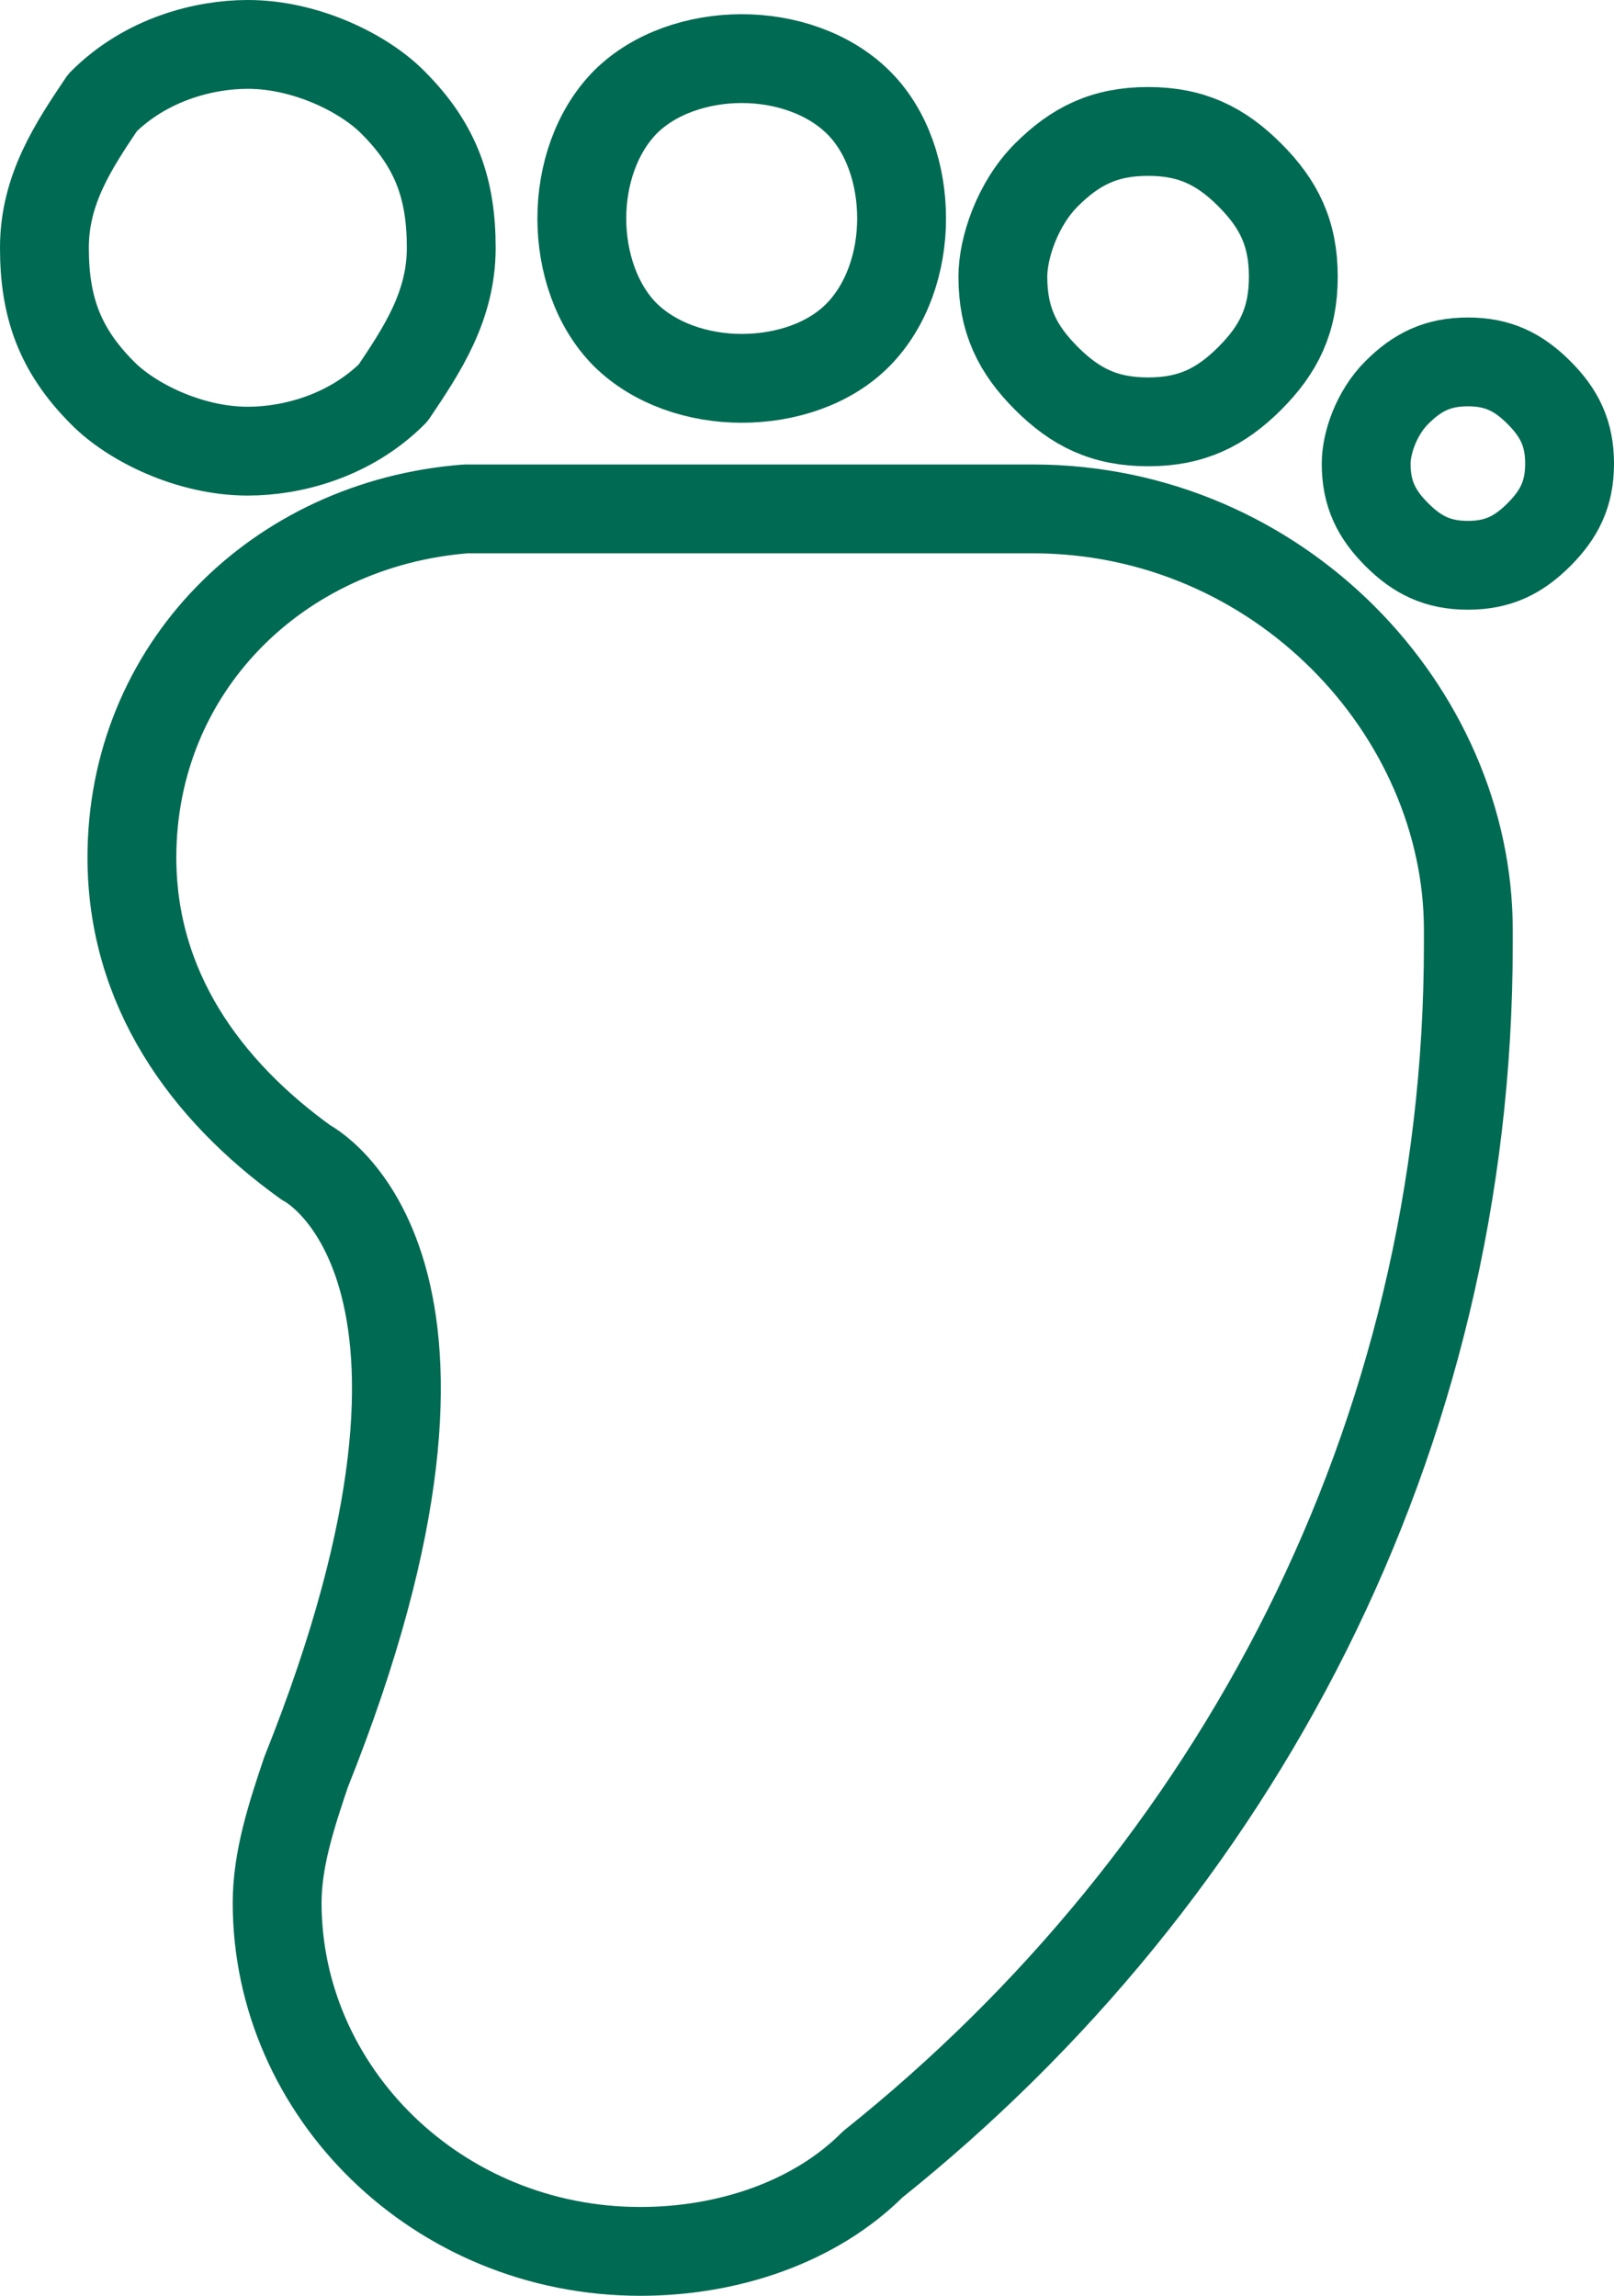
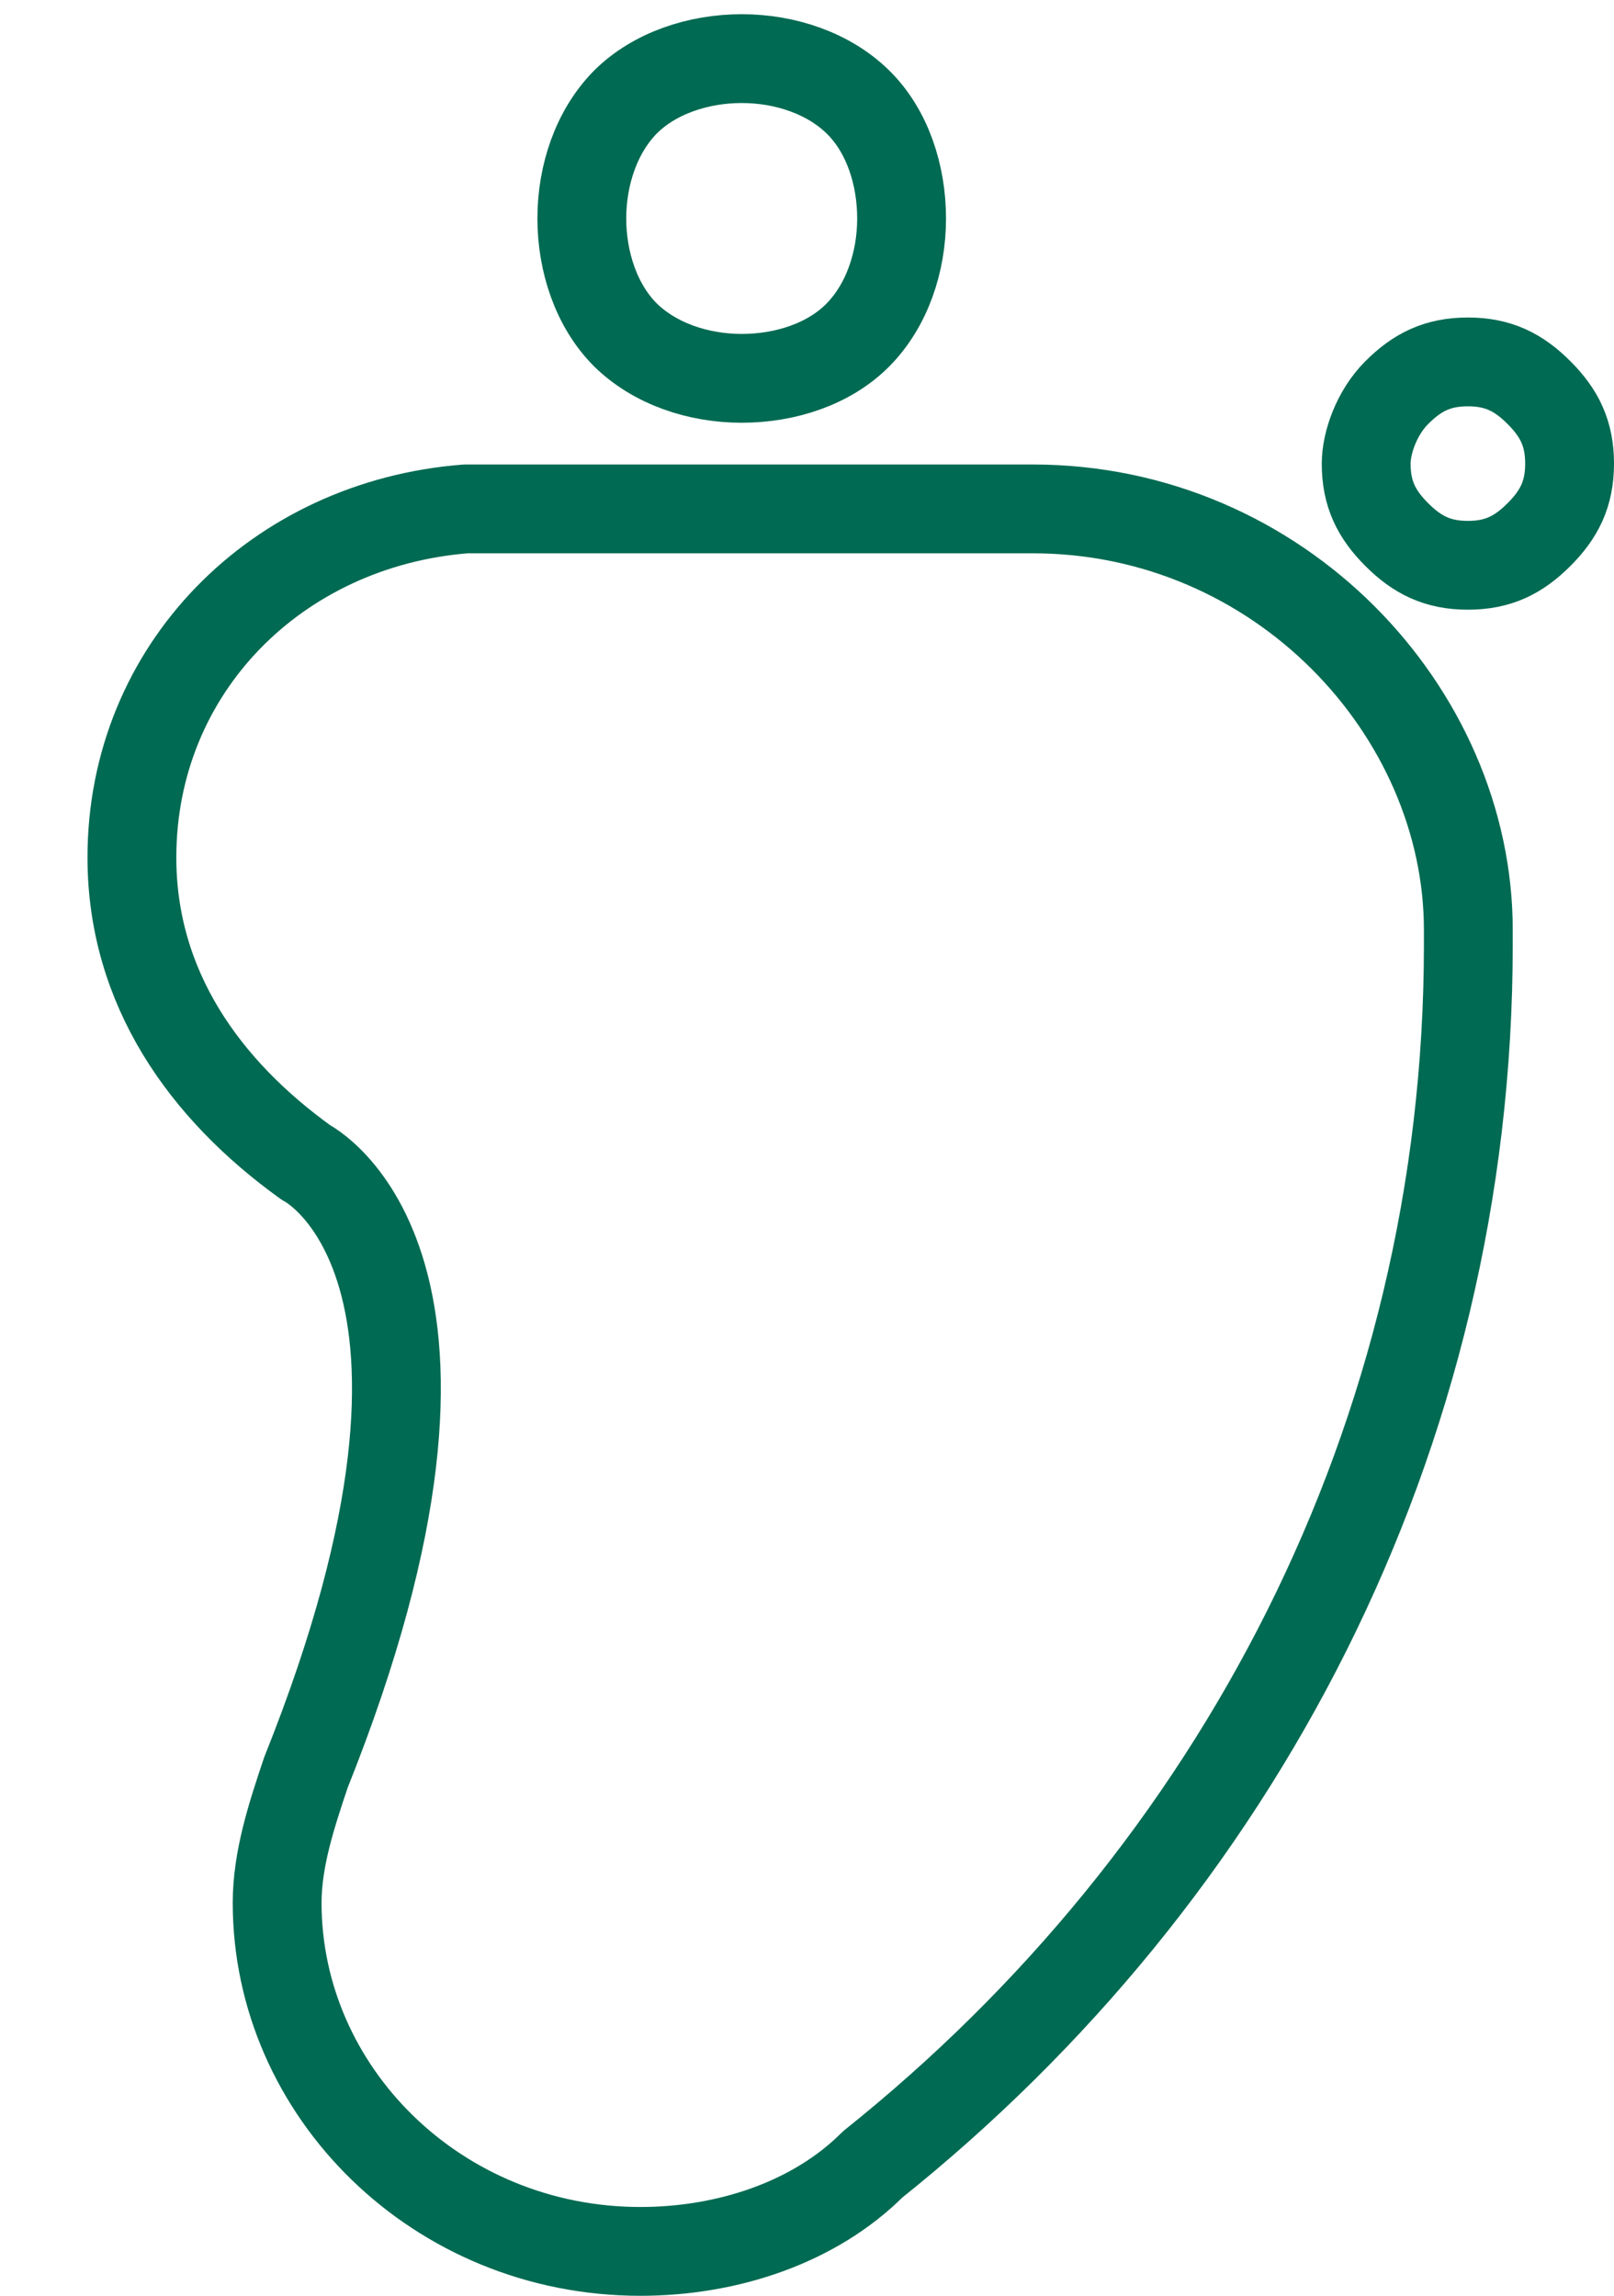
<svg xmlns="http://www.w3.org/2000/svg" id="_图层_2" data-name="图层 2" viewBox="0 0 36.34 51.7">
  <defs>
    <style>
      .cls-1 {
        fill: none;
        stroke: #006a52;
        stroke-linecap: round;
        stroke-linejoin: round;
        stroke-width: 2px;
      }
    </style>
  </defs>
  <g id="_图层_1-2" data-name="图层 1">
    <g>
-       <path class="cls-1" d="m22.58,6.23c0-.65.33-1.64.98-2.29s1.31-.98,2.29-.98,1.64.33,2.29.98.98,1.31.98,2.29-.33,1.64-.98,2.29-1.31.98-2.29.98-1.64-.33-2.29-.98-.98-1.31-.98-2.29Z" />
      <path class="cls-1" d="m30.76,10.44c0-.46.23-1.14.69-1.6s.92-.69,1.6-.69,1.14.23,1.6.69.69.92.69,1.6-.23,1.14-.69,1.6-.92.69-1.6.69-1.14-.23-1.6-.69-.69-.92-.69-1.6Z" />
      <path class="cls-1" d="m13.1,4.92c0-.98.33-1.96.98-2.62.65-.65,1.64-.98,2.62-.98s1.96.33,2.62.98.98,1.64.98,2.62-.33,1.96-.98,2.62-1.64.98-2.62.98-1.96-.33-2.62-.98c-.65-.65-.98-1.64-.98-2.62Z" />
-       <path class="cls-1" d="m1,5.58c0-1.31.65-2.29,1.31-3.27.98-.98,2.29-1.31,3.27-1.31,1.31,0,2.62.65,3.27,1.31.98.98,1.31,1.96,1.31,3.27s-.65,2.29-1.31,3.27c-.98.98-2.29,1.31-3.27,1.31-1.31,0-2.62-.65-3.27-1.31-.98-.98-1.31-1.96-1.31-3.27Z" />
      <path class="cls-1" d="m23.24,11.46h-12.75c-4.25.33-7.52,3.6-7.52,7.85,0,2.94,1.64,5.23,3.92,6.87,0,0,4.58,2.29,0,13.73-.33.98-.65,1.96-.65,2.94,0,4.25,3.6,7.85,8.18,7.85,1.96,0,3.92-.65,5.23-1.96,8.18-6.54,13.41-16.35,13.41-27.47v-.33c0-4.91-4.25-9.48-9.81-9.48h0Z" />
    </g>
  </g>
</svg>